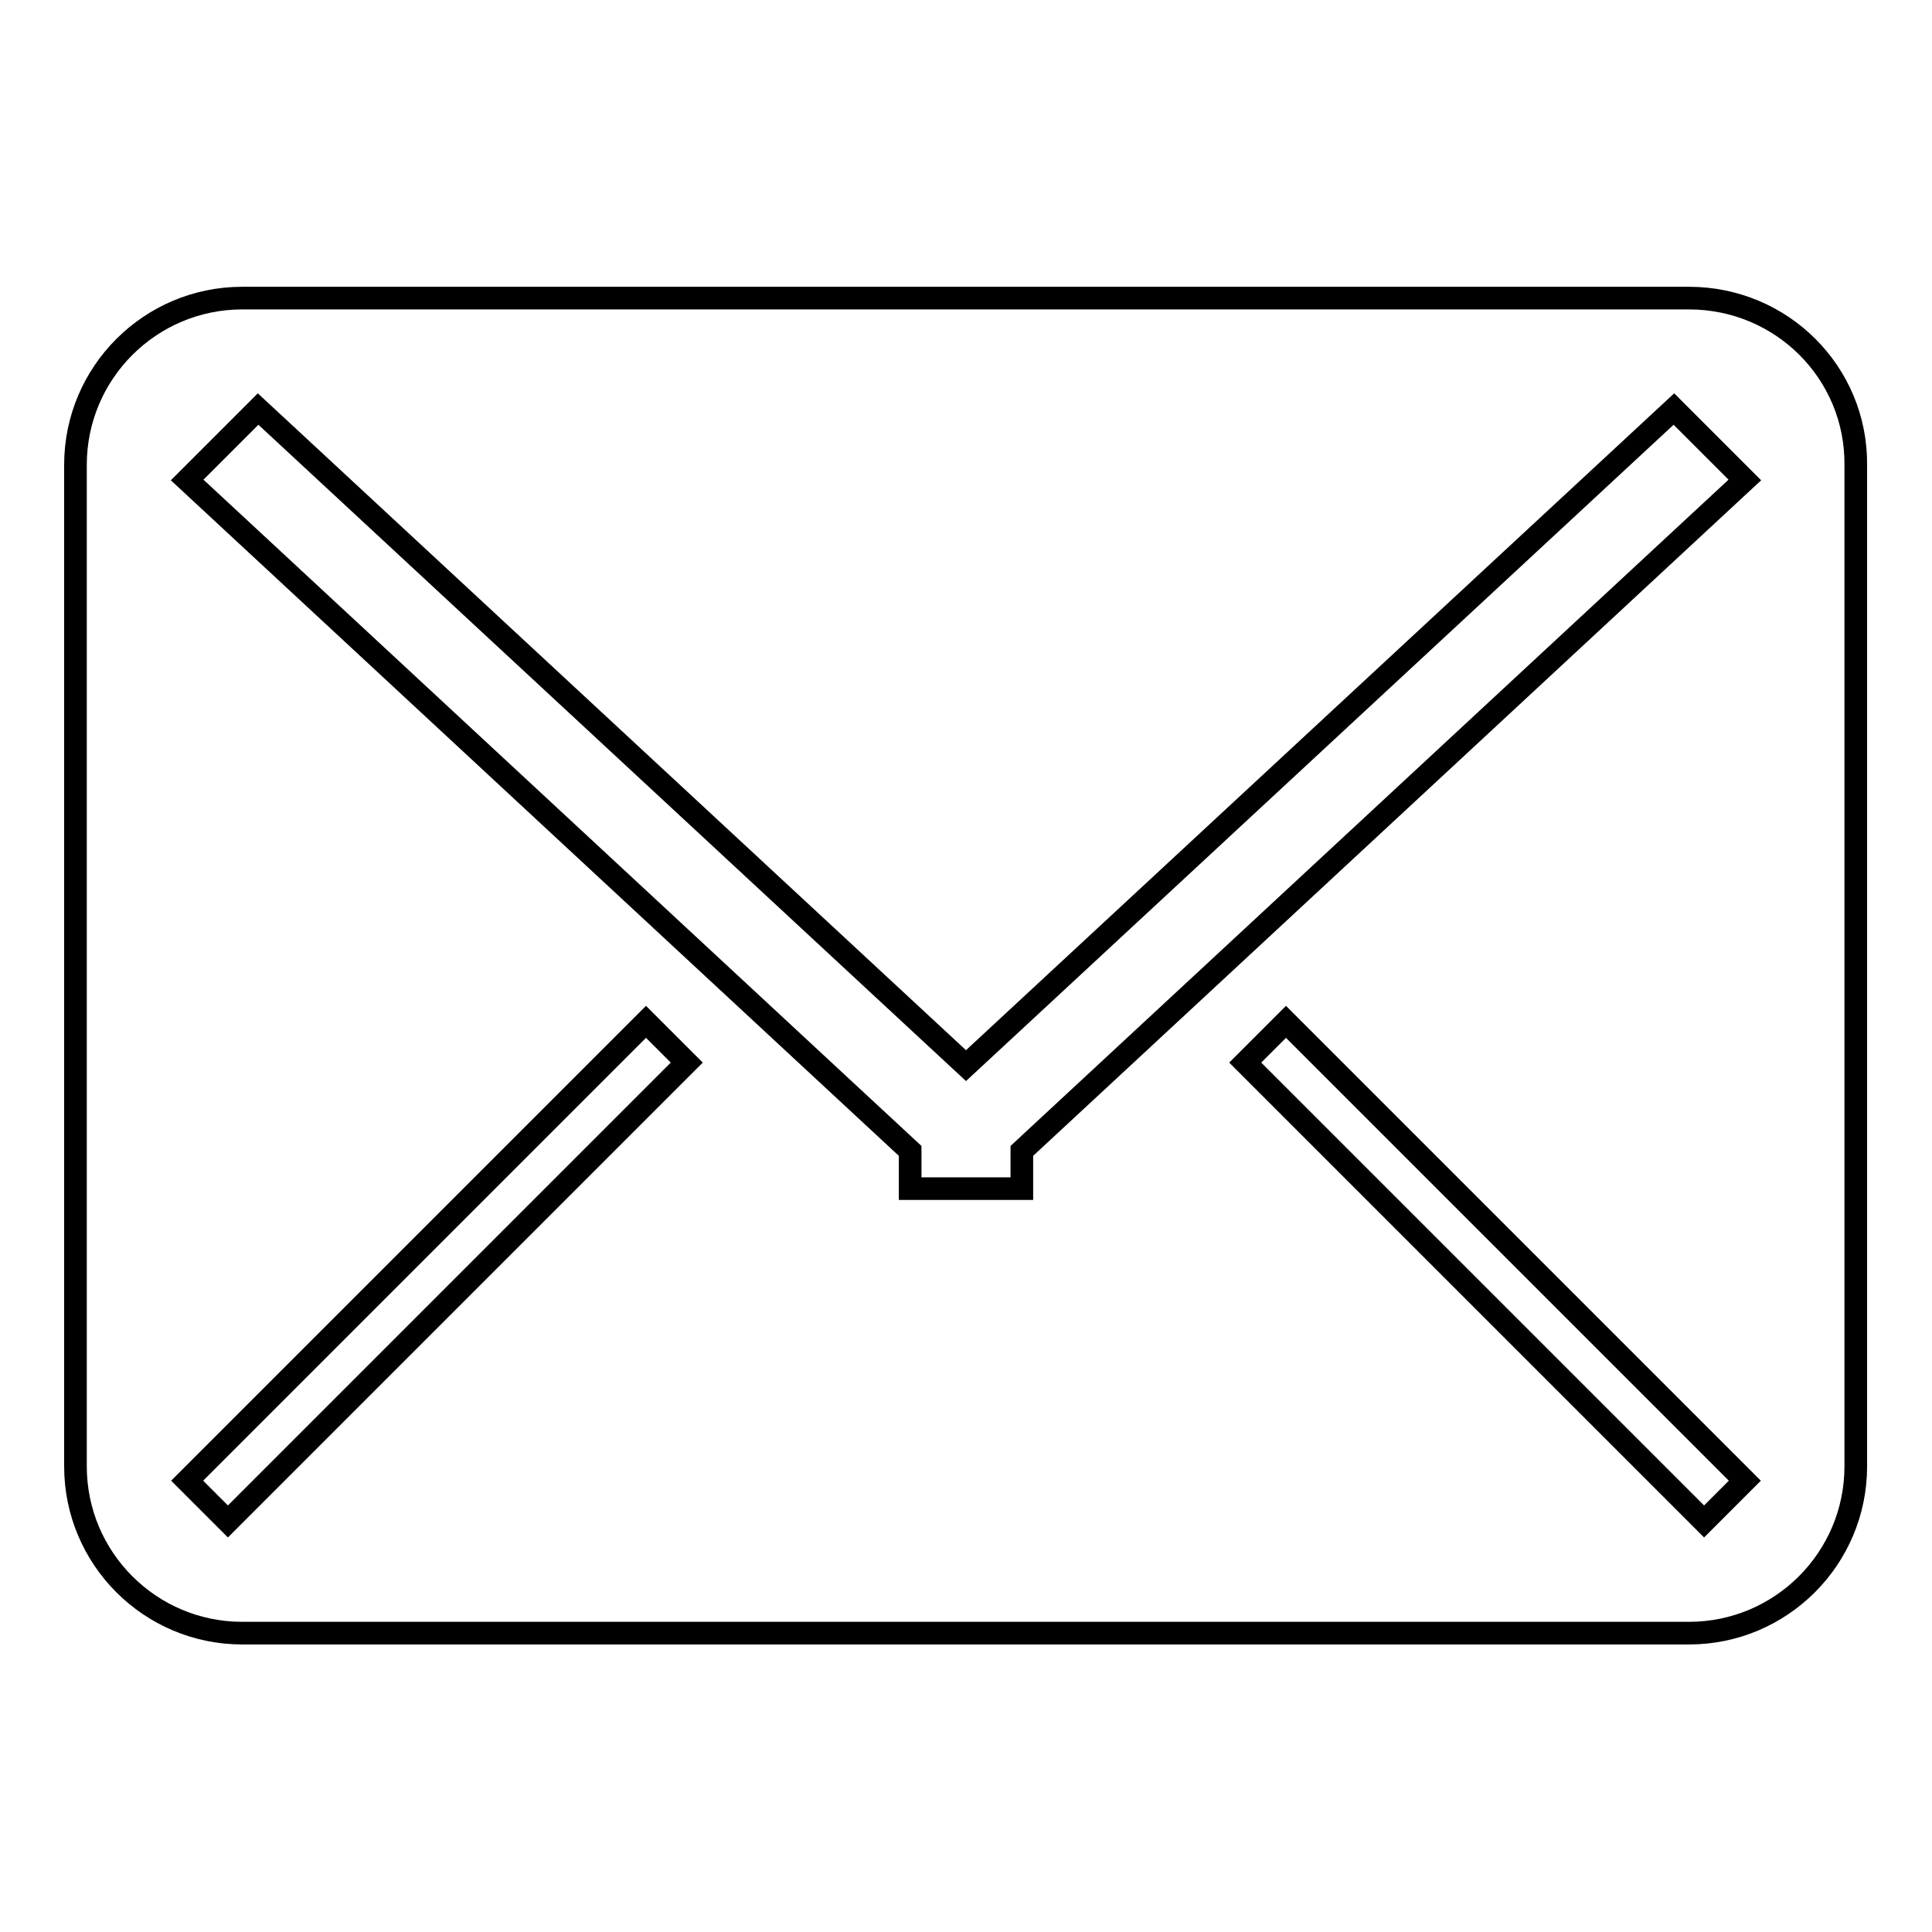
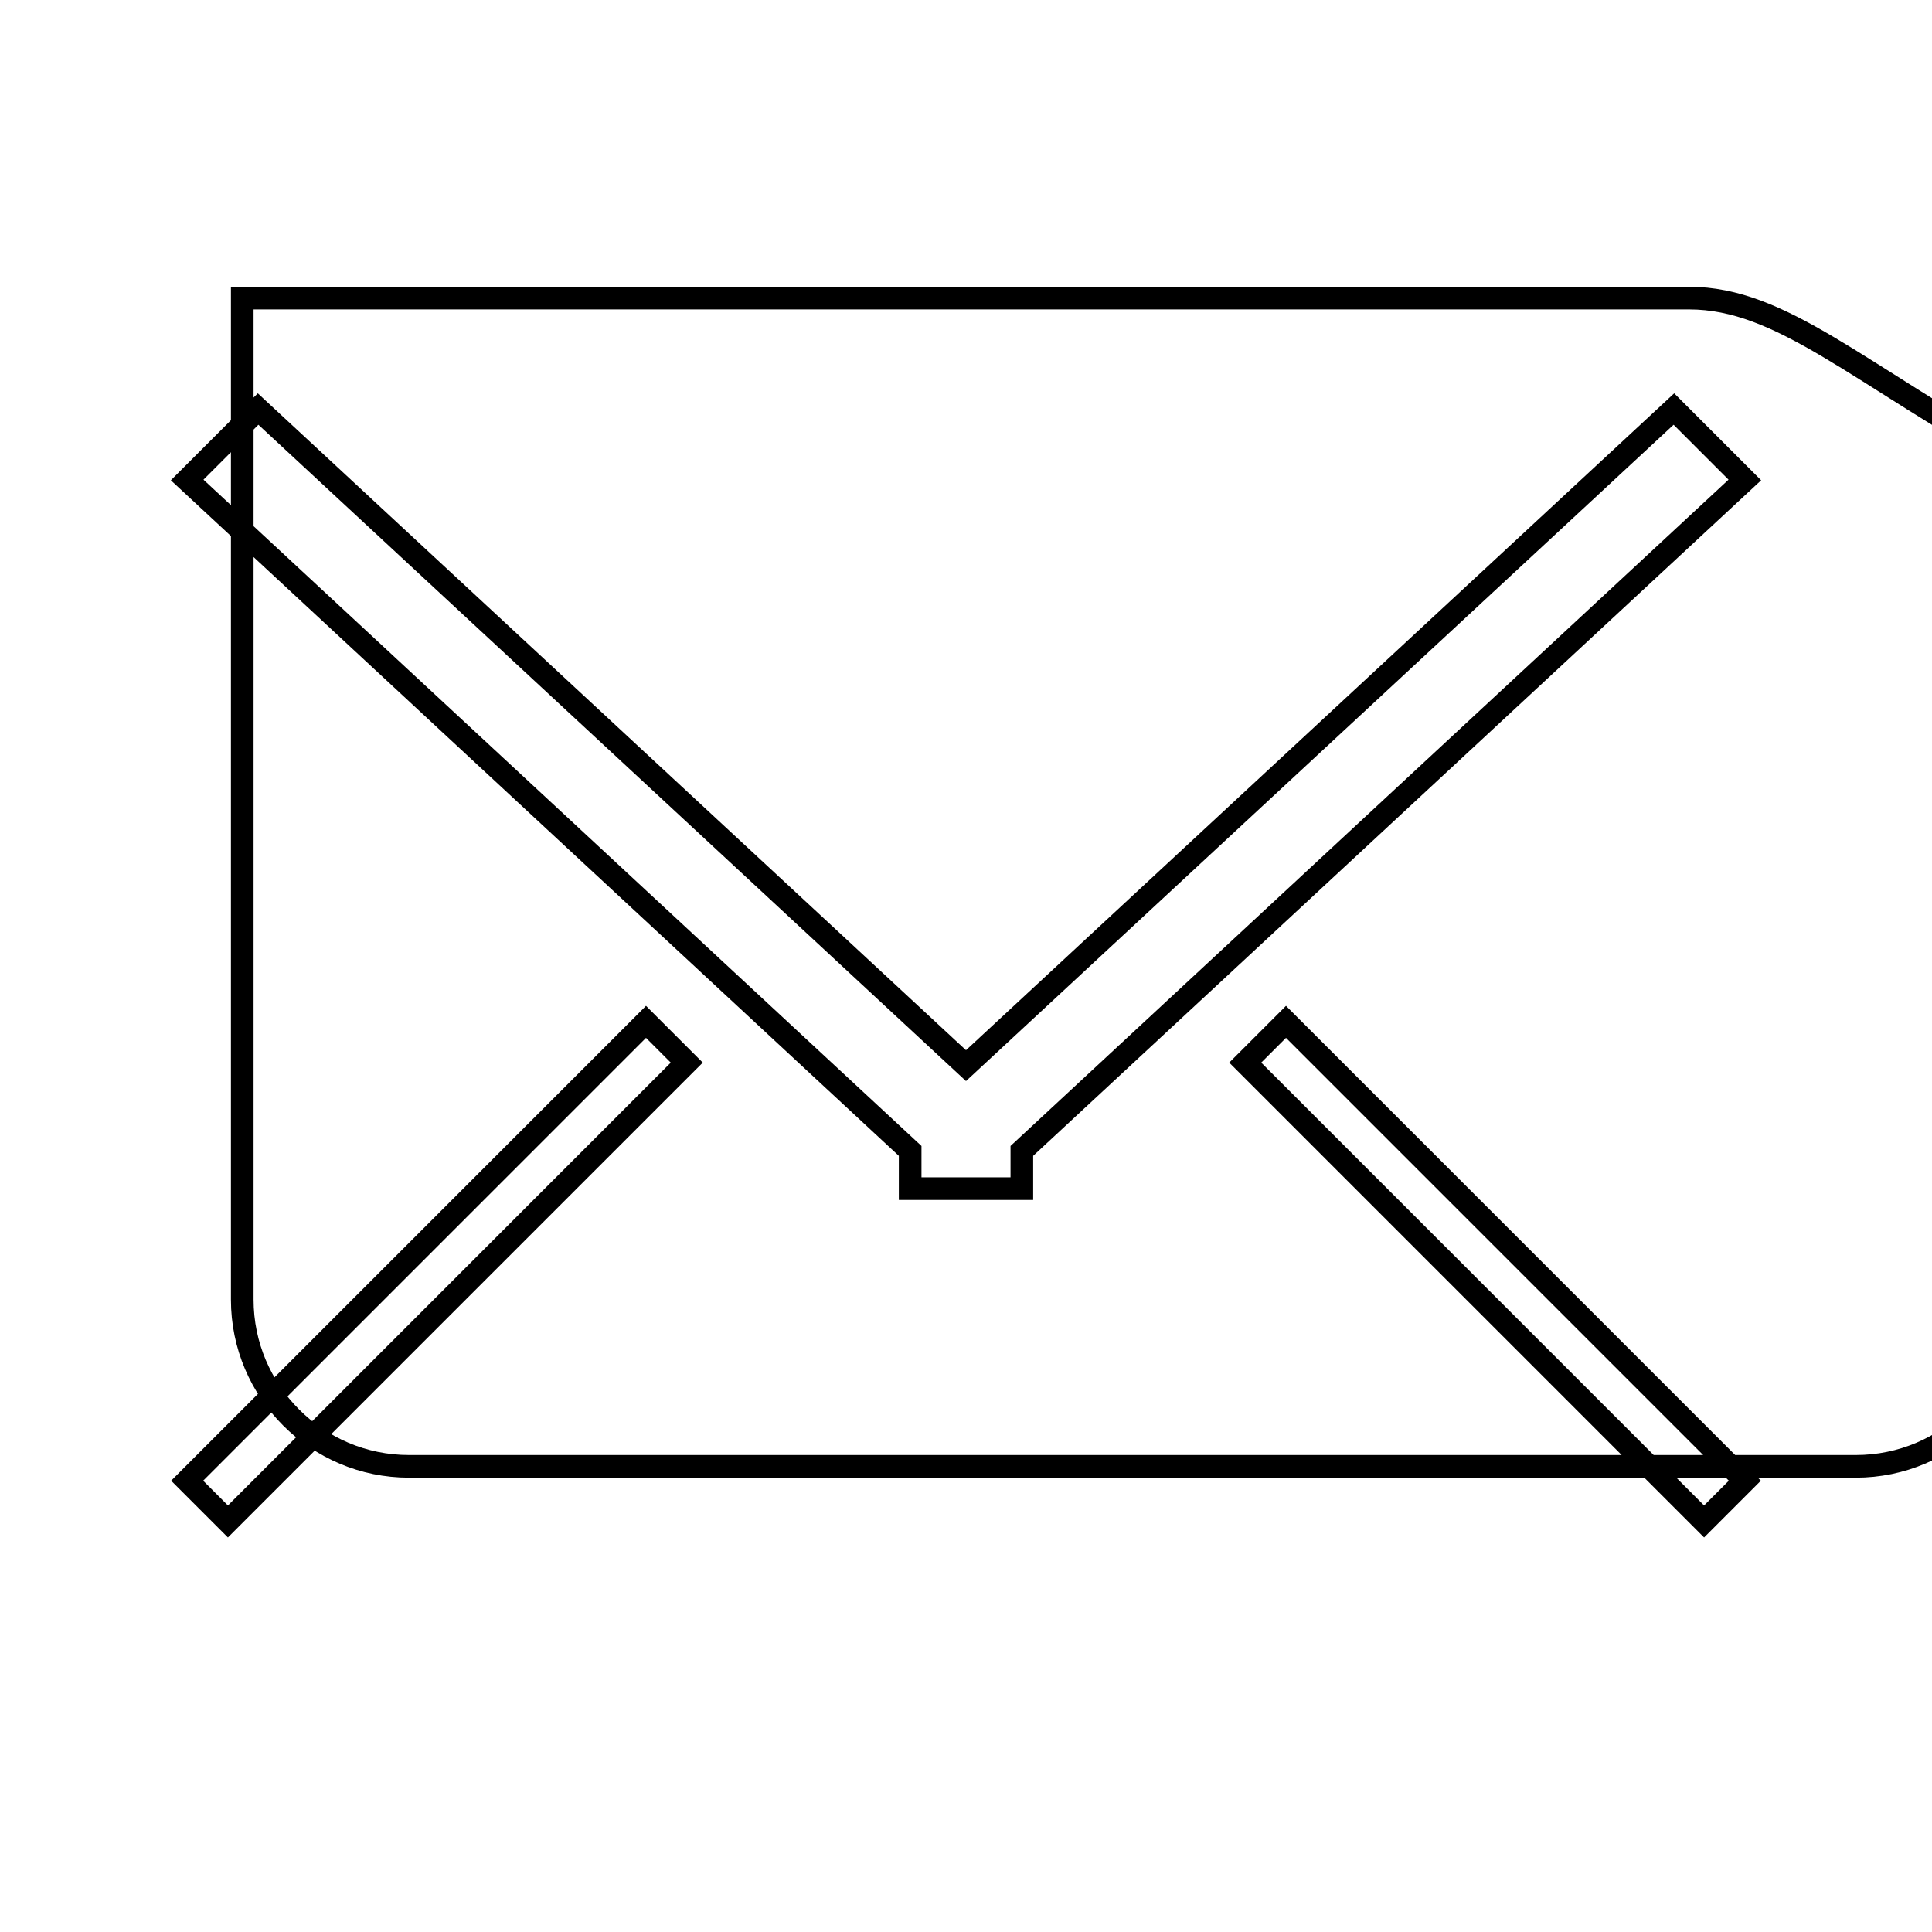
<svg xmlns="http://www.w3.org/2000/svg" version="1.1" x="0px" y="0px" viewBox="0 0 256 256" enable-background="new 0 0 256 256" xml:space="preserve">
  <g>
    <g>
      <g>
-         <path stroke-width="3" fill-opacity="0" stroke="#000000" d="M223.8,39.5H32.1C19.9,39.5,10,49.4,10,61.6v132.7c0,12.2,9.9,22.1,22.1,22.1h191.7c12.2,0,22.1-9.9,22.1-22.1V61.6C246,49.4,236.1,39.5,223.8,39.5z M30.2,201.6l-5.4-5.4l60.8-60.8l5.4,5.4L30.2,201.6L30.2,201.6z M225.8,201.6l-60.8-60.8l5.4-5.4l60.8,60.8L225.8,201.6z M135.4,152.5v5h-14.8v-5L24.8,63.6l9.4-9.4l93.8,87l93.8-87l9.4,9.4L135.4,152.5z" />
+         <path stroke-width="3" fill-opacity="0" stroke="#000000" d="M223.8,39.5H32.1v132.7c0,12.2,9.9,22.1,22.1,22.1h191.7c12.2,0,22.1-9.9,22.1-22.1V61.6C246,49.4,236.1,39.5,223.8,39.5z M30.2,201.6l-5.4-5.4l60.8-60.8l5.4,5.4L30.2,201.6L30.2,201.6z M225.8,201.6l-60.8-60.8l5.4-5.4l60.8,60.8L225.8,201.6z M135.4,152.5v5h-14.8v-5L24.8,63.6l9.4-9.4l93.8,87l93.8-87l9.4,9.4L135.4,152.5z" />
      </g>
    </g>
  </g>
</svg>